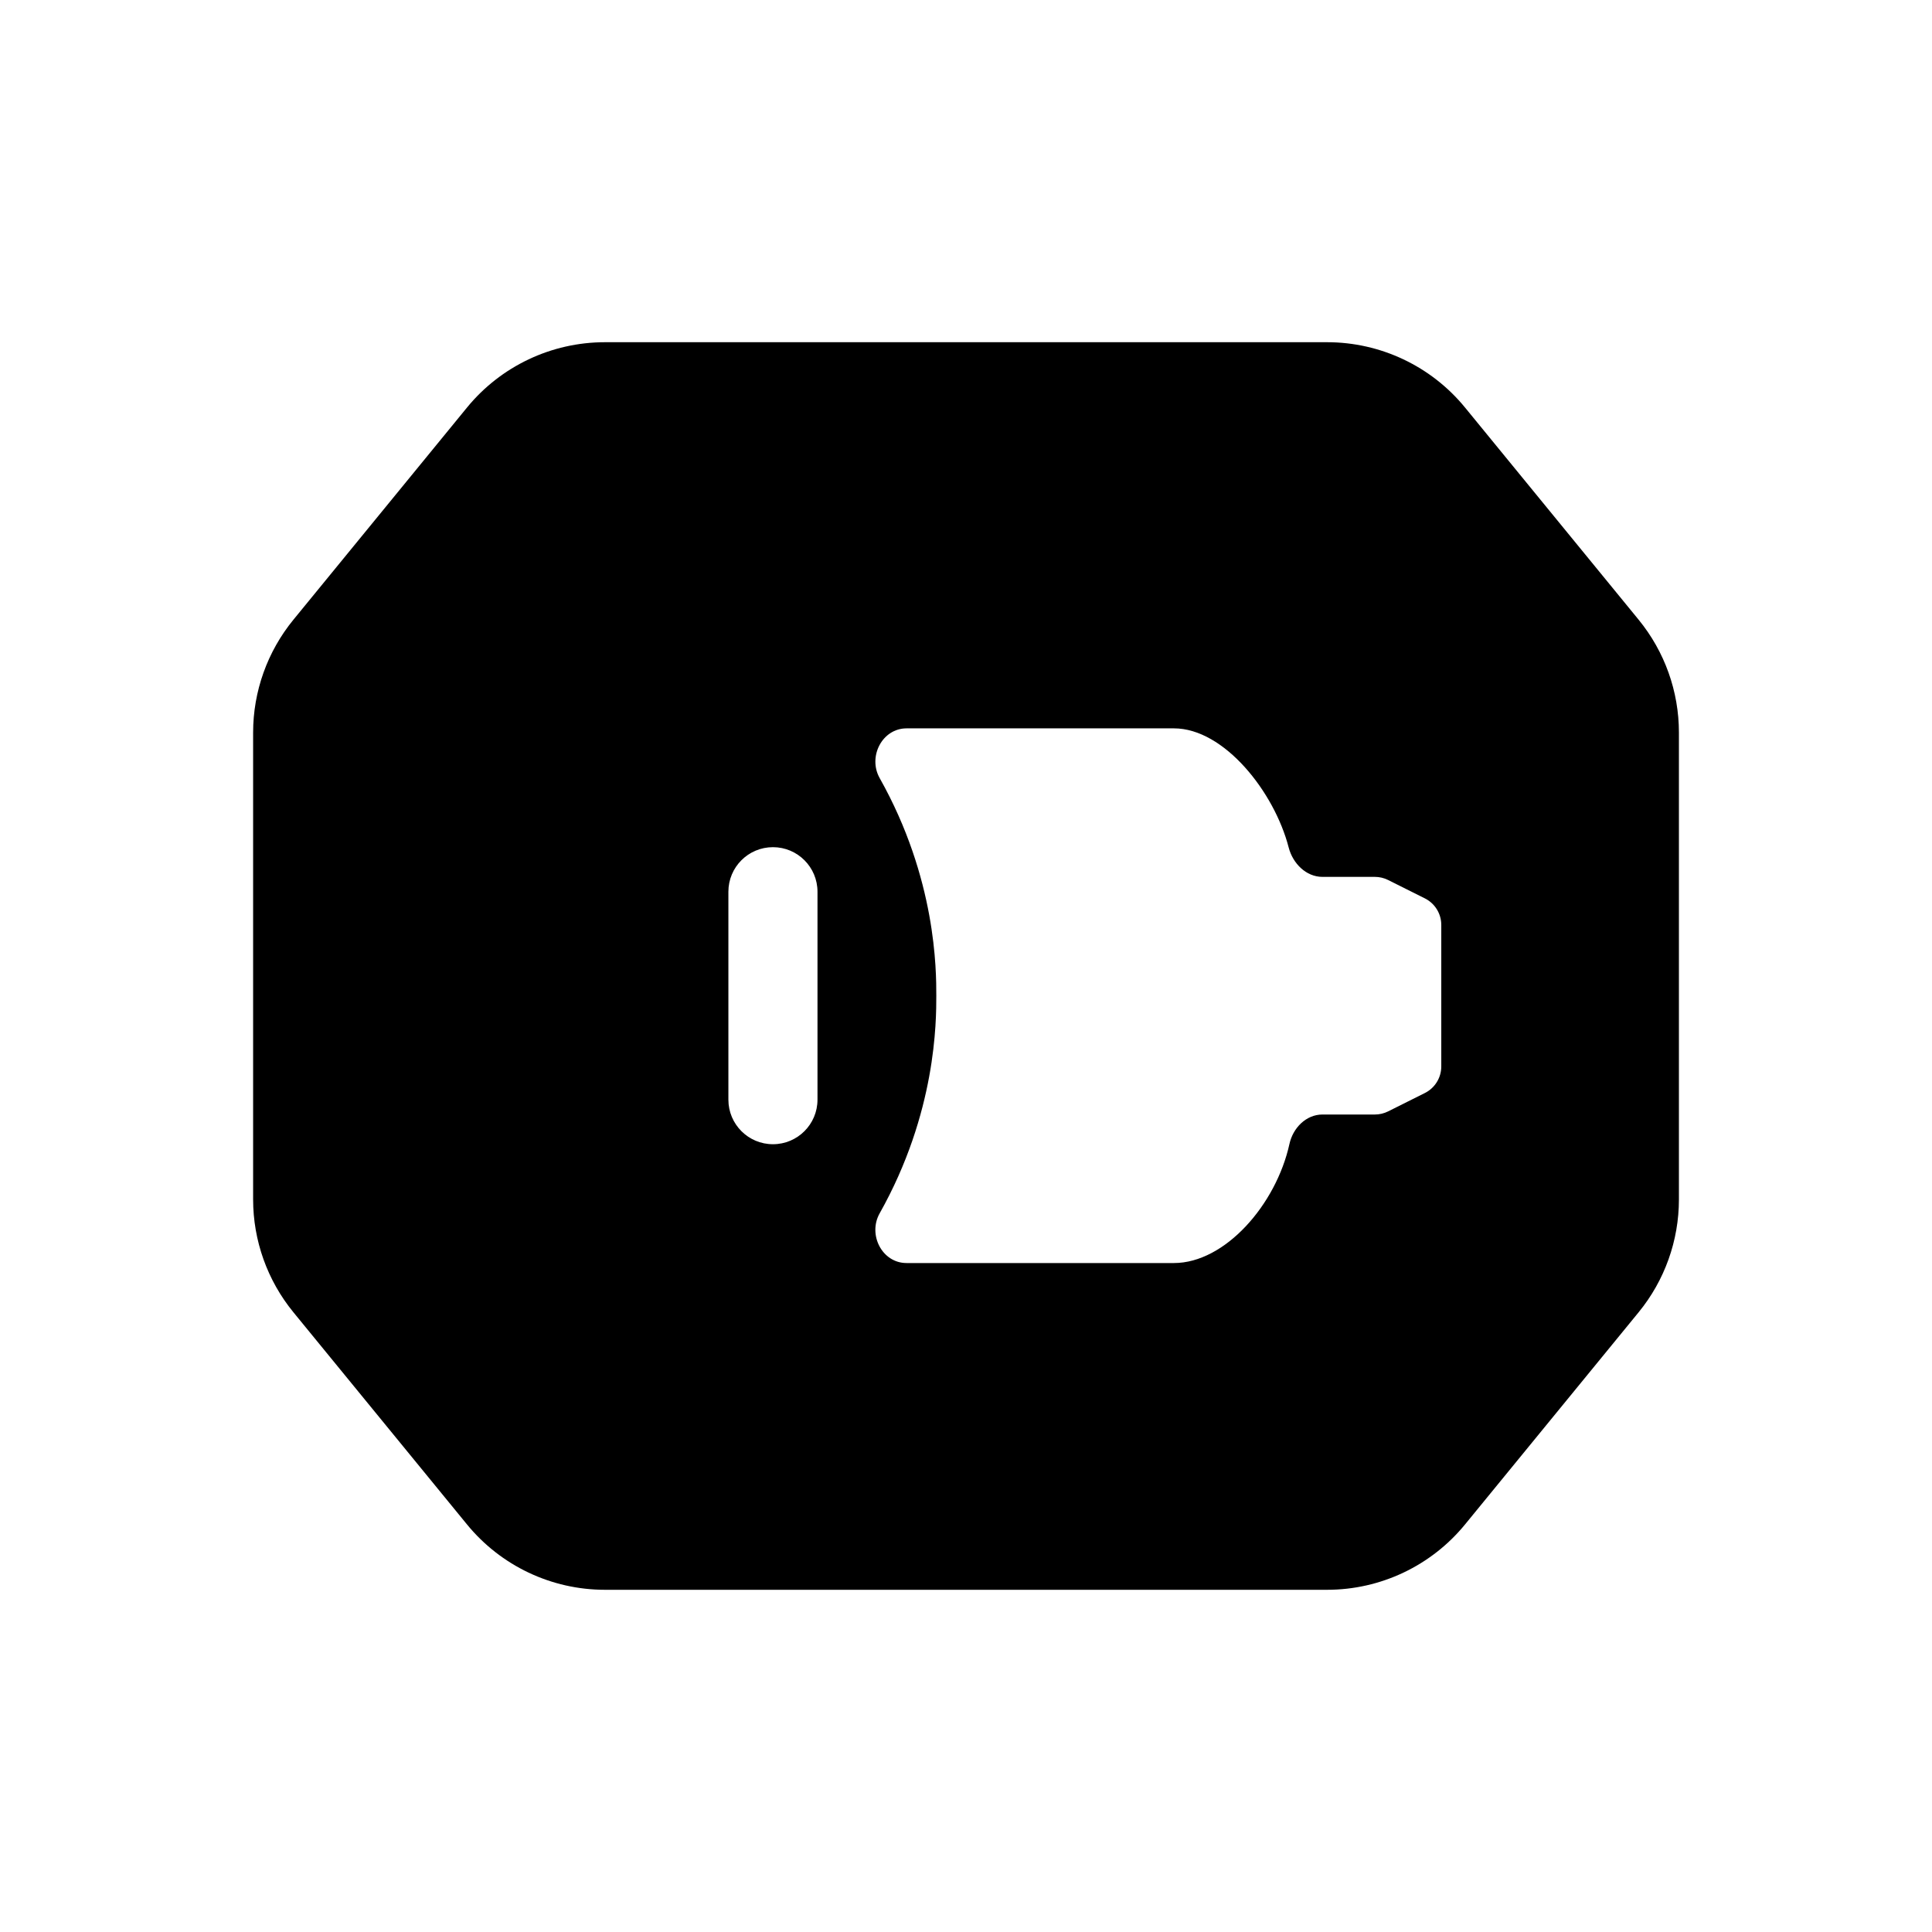
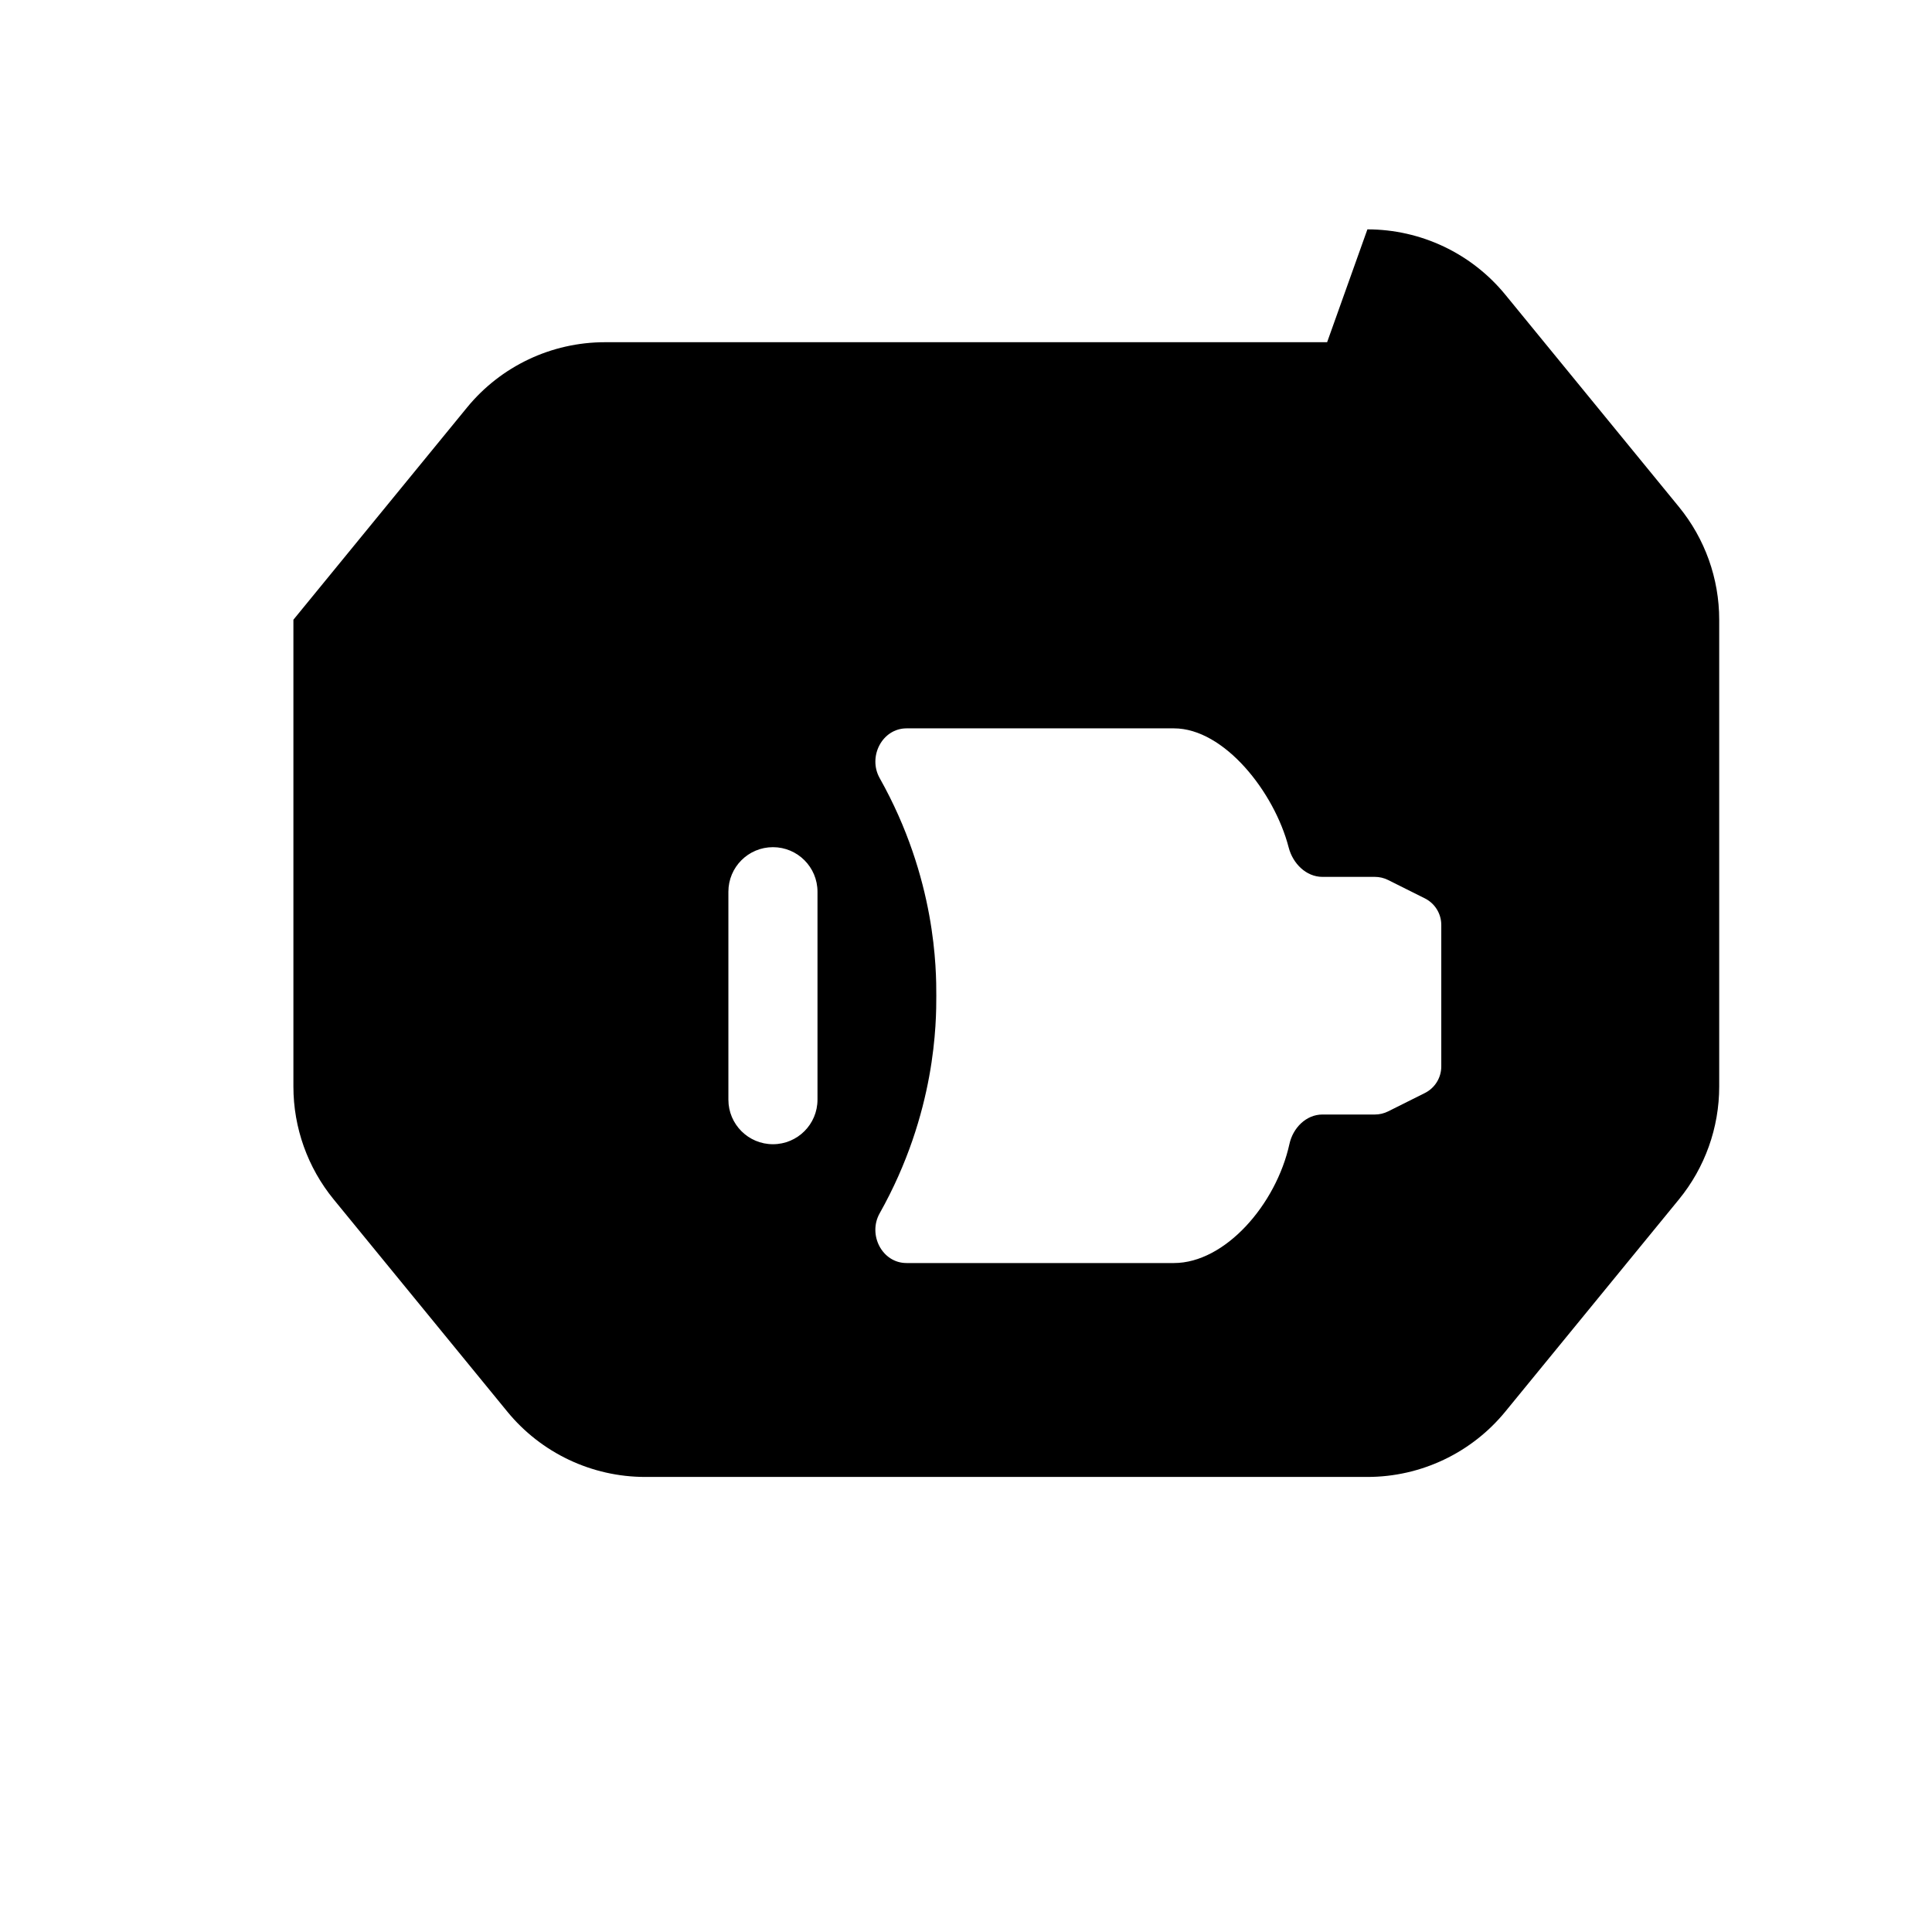
<svg xmlns="http://www.w3.org/2000/svg" fill="#000000" width="800px" height="800px" version="1.1" viewBox="144 144 512 512">
-   <path d="m495.7 234.69h-191.39c-14.168 0-27.586 6.356-36.555 17.32l-46 56.223c-6.902 8.438-10.676 19.004-10.676 29.906v123.72c0 10.902 3.773 21.469 10.676 29.906l46 56.223c8.969 10.965 22.387 17.324 36.555 17.324h191.39c14.168 0 27.586-6.359 36.555-17.324l46-56.223c6.906-8.438 10.676-19.004 10.676-29.906v-123.72c0-10.902-3.769-21.469-10.676-29.906l-46-56.223c-8.969-10.965-22.387-17.32-36.555-17.32zm30.254 154.43c0-2.984-1.684-5.707-4.352-7.043l-9.727-4.863c-1.098-0.547-2.301-0.832-3.523-0.832h-13.887c-4.344 0-7.859-3.566-8.949-7.777-3.805-14.727-17.105-31.582-30.41-31.582h-70.848c-6.484 0-10.316 7.527-7.137 13.18 15.008 26.672 15.008 50.898 15.008 57.668 0 6.769 0 30.992-15.008 57.668-3.18 5.652 0.629 13.18 7.117 13.18h70.867c13.543 0 27.086-15.504 30.609-31.555 0.934-4.246 4.406-7.805 8.75-7.805h13.887c1.223 0 2.426-0.285 3.523-0.832l9.727-4.863c2.668-1.336 4.352-4.059 4.352-7.043zm-165.31-8.801v55.102c0 6.523-5.285 11.809-11.805 11.809-6.523 0-11.809-5.285-11.809-11.809v-55.102c0-6.523 5.285-11.809 11.809-11.809 6.519 0 11.805 5.285 11.805 11.809z" fill-rule="evenodd" />
+   <path d="m495.7 234.69h-191.39c-14.168 0-27.586 6.356-36.555 17.32l-46 56.223v123.72c0 10.902 3.773 21.469 10.676 29.906l46 56.223c8.969 10.965 22.387 17.324 36.555 17.324h191.39c14.168 0 27.586-6.359 36.555-17.324l46-56.223c6.906-8.438 10.676-19.004 10.676-29.906v-123.72c0-10.902-3.769-21.469-10.676-29.906l-46-56.223c-8.969-10.965-22.387-17.32-36.555-17.32zm30.254 154.43c0-2.984-1.684-5.707-4.352-7.043l-9.727-4.863c-1.098-0.547-2.301-0.832-3.523-0.832h-13.887c-4.344 0-7.859-3.566-8.949-7.777-3.805-14.727-17.105-31.582-30.41-31.582h-70.848c-6.484 0-10.316 7.527-7.137 13.18 15.008 26.672 15.008 50.898 15.008 57.668 0 6.769 0 30.992-15.008 57.668-3.18 5.652 0.629 13.18 7.117 13.18h70.867c13.543 0 27.086-15.504 30.609-31.555 0.934-4.246 4.406-7.805 8.75-7.805h13.887c1.223 0 2.426-0.285 3.523-0.832l9.727-4.863c2.668-1.336 4.352-4.059 4.352-7.043zm-165.31-8.801v55.102c0 6.523-5.285 11.809-11.805 11.809-6.523 0-11.809-5.285-11.809-11.809v-55.102c0-6.523 5.285-11.809 11.809-11.809 6.519 0 11.805 5.285 11.805 11.809z" fill-rule="evenodd" />
</svg>